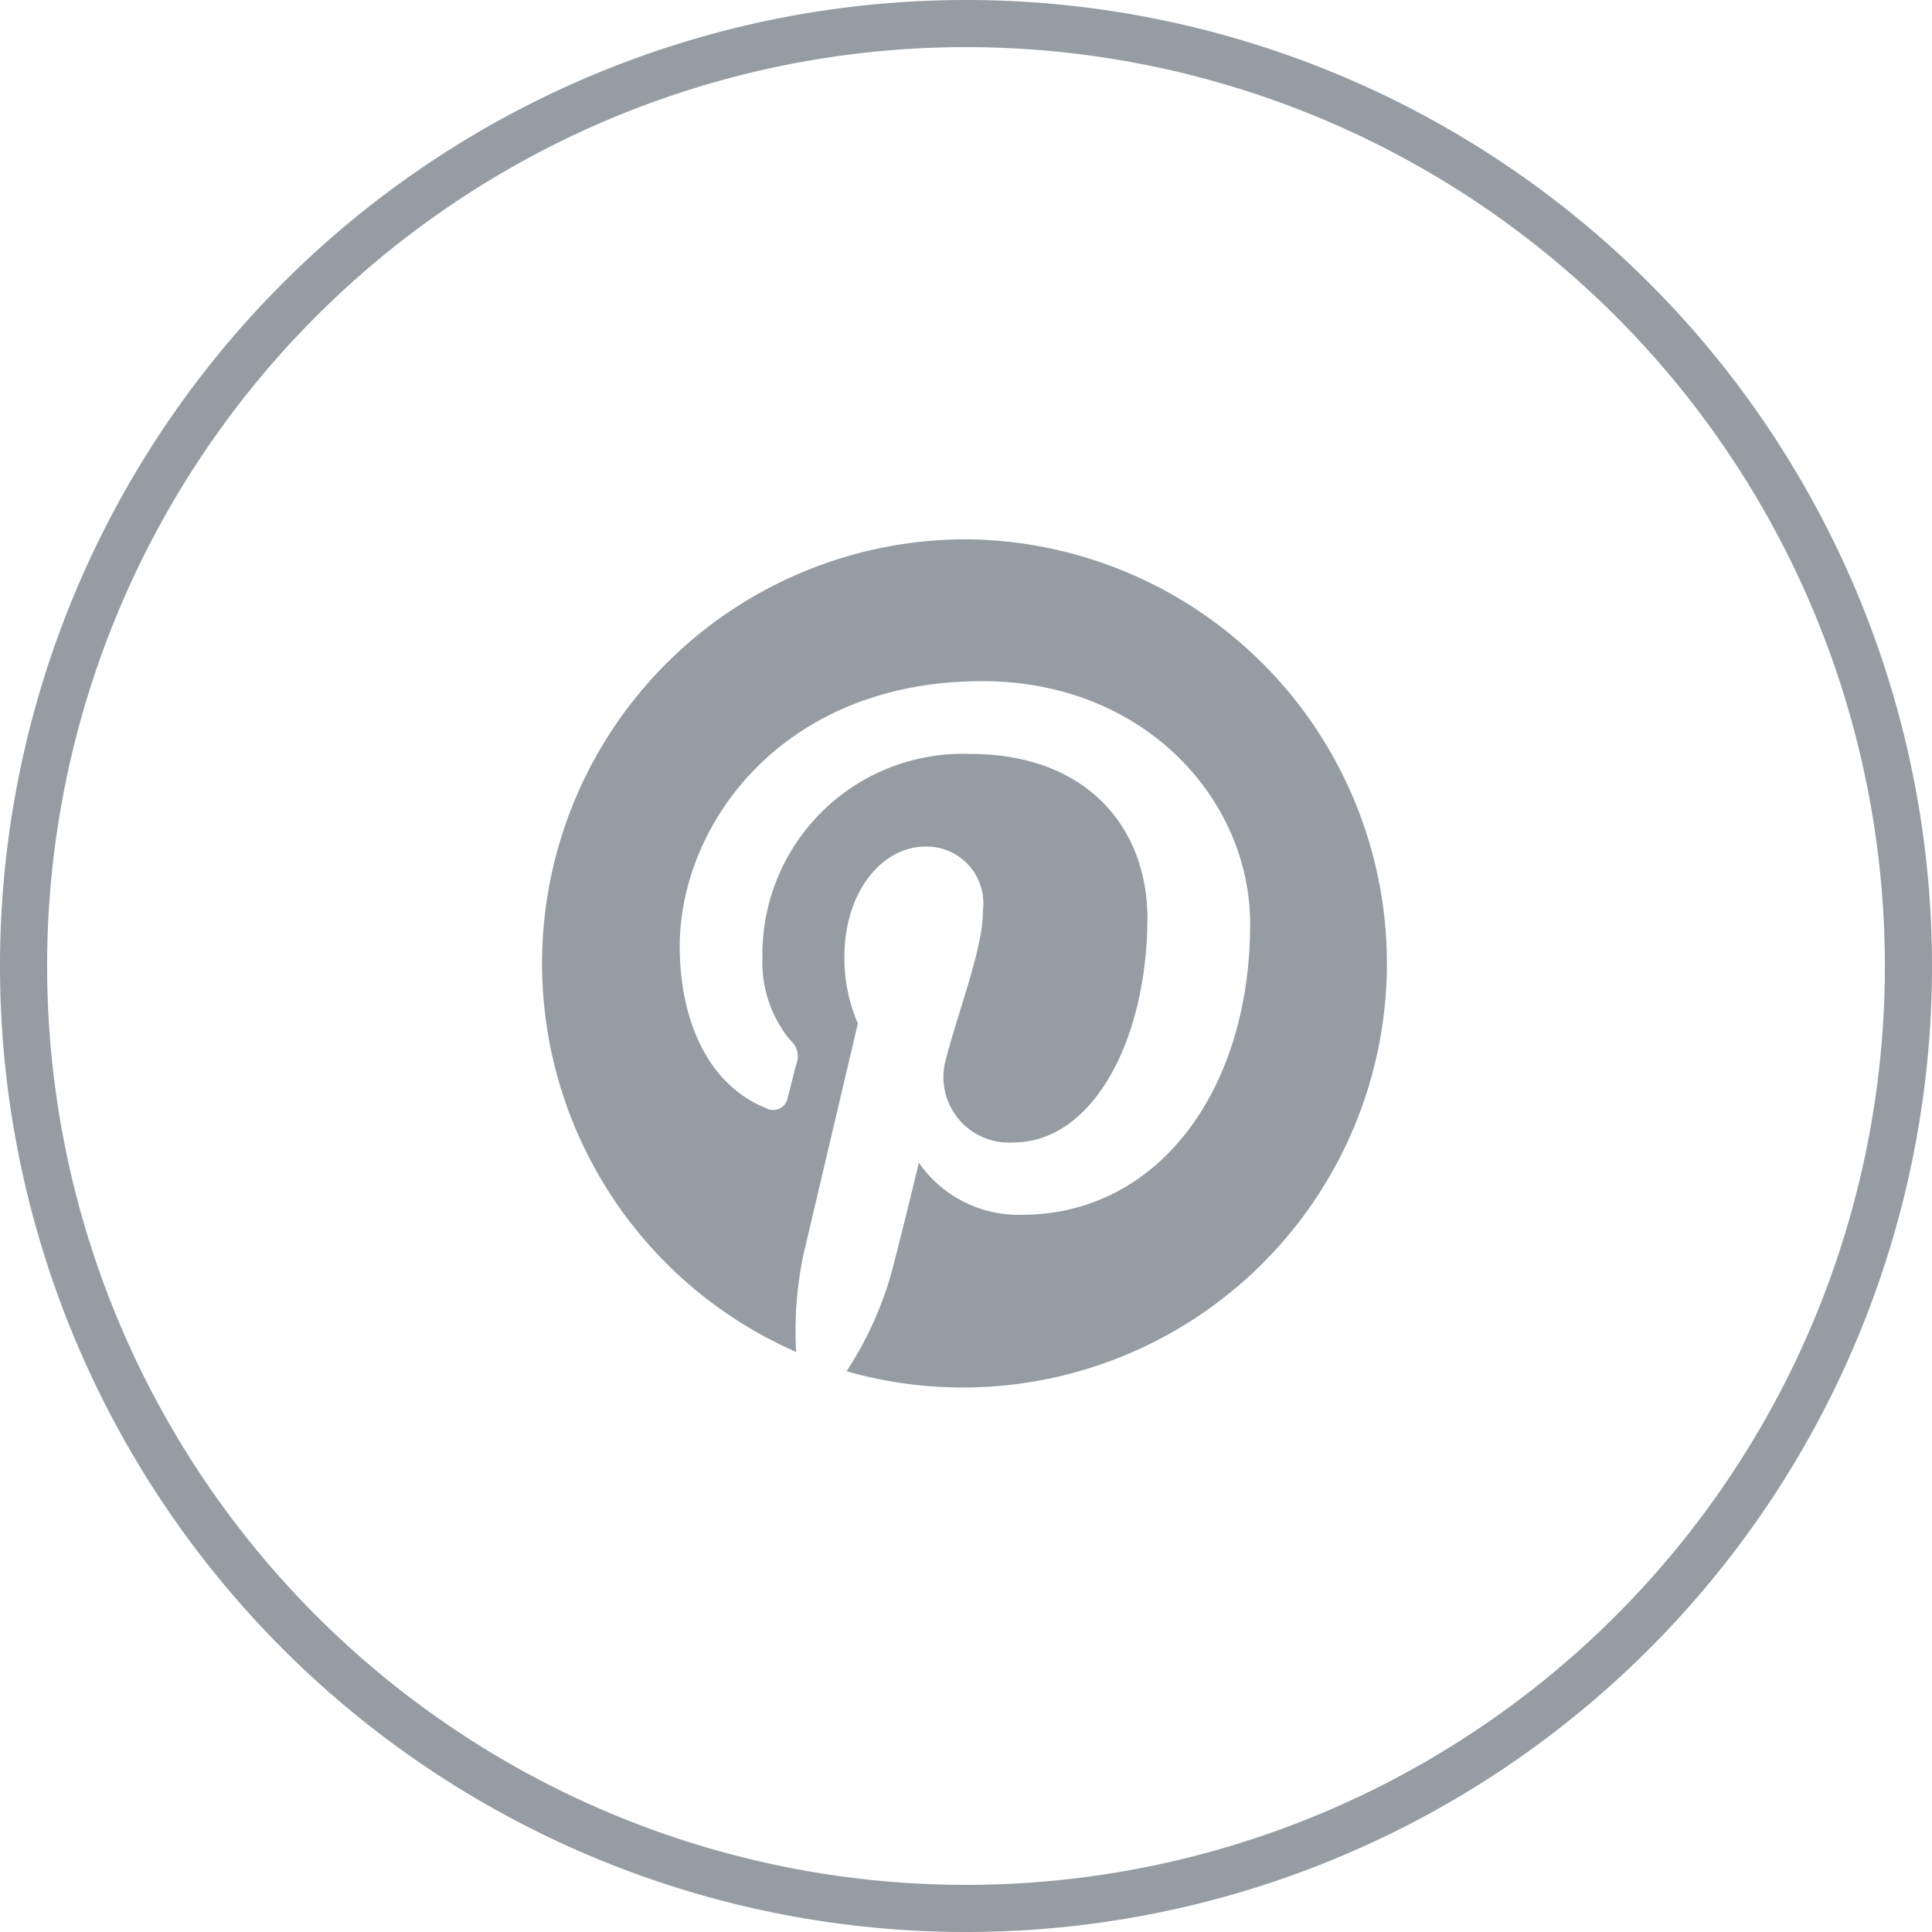
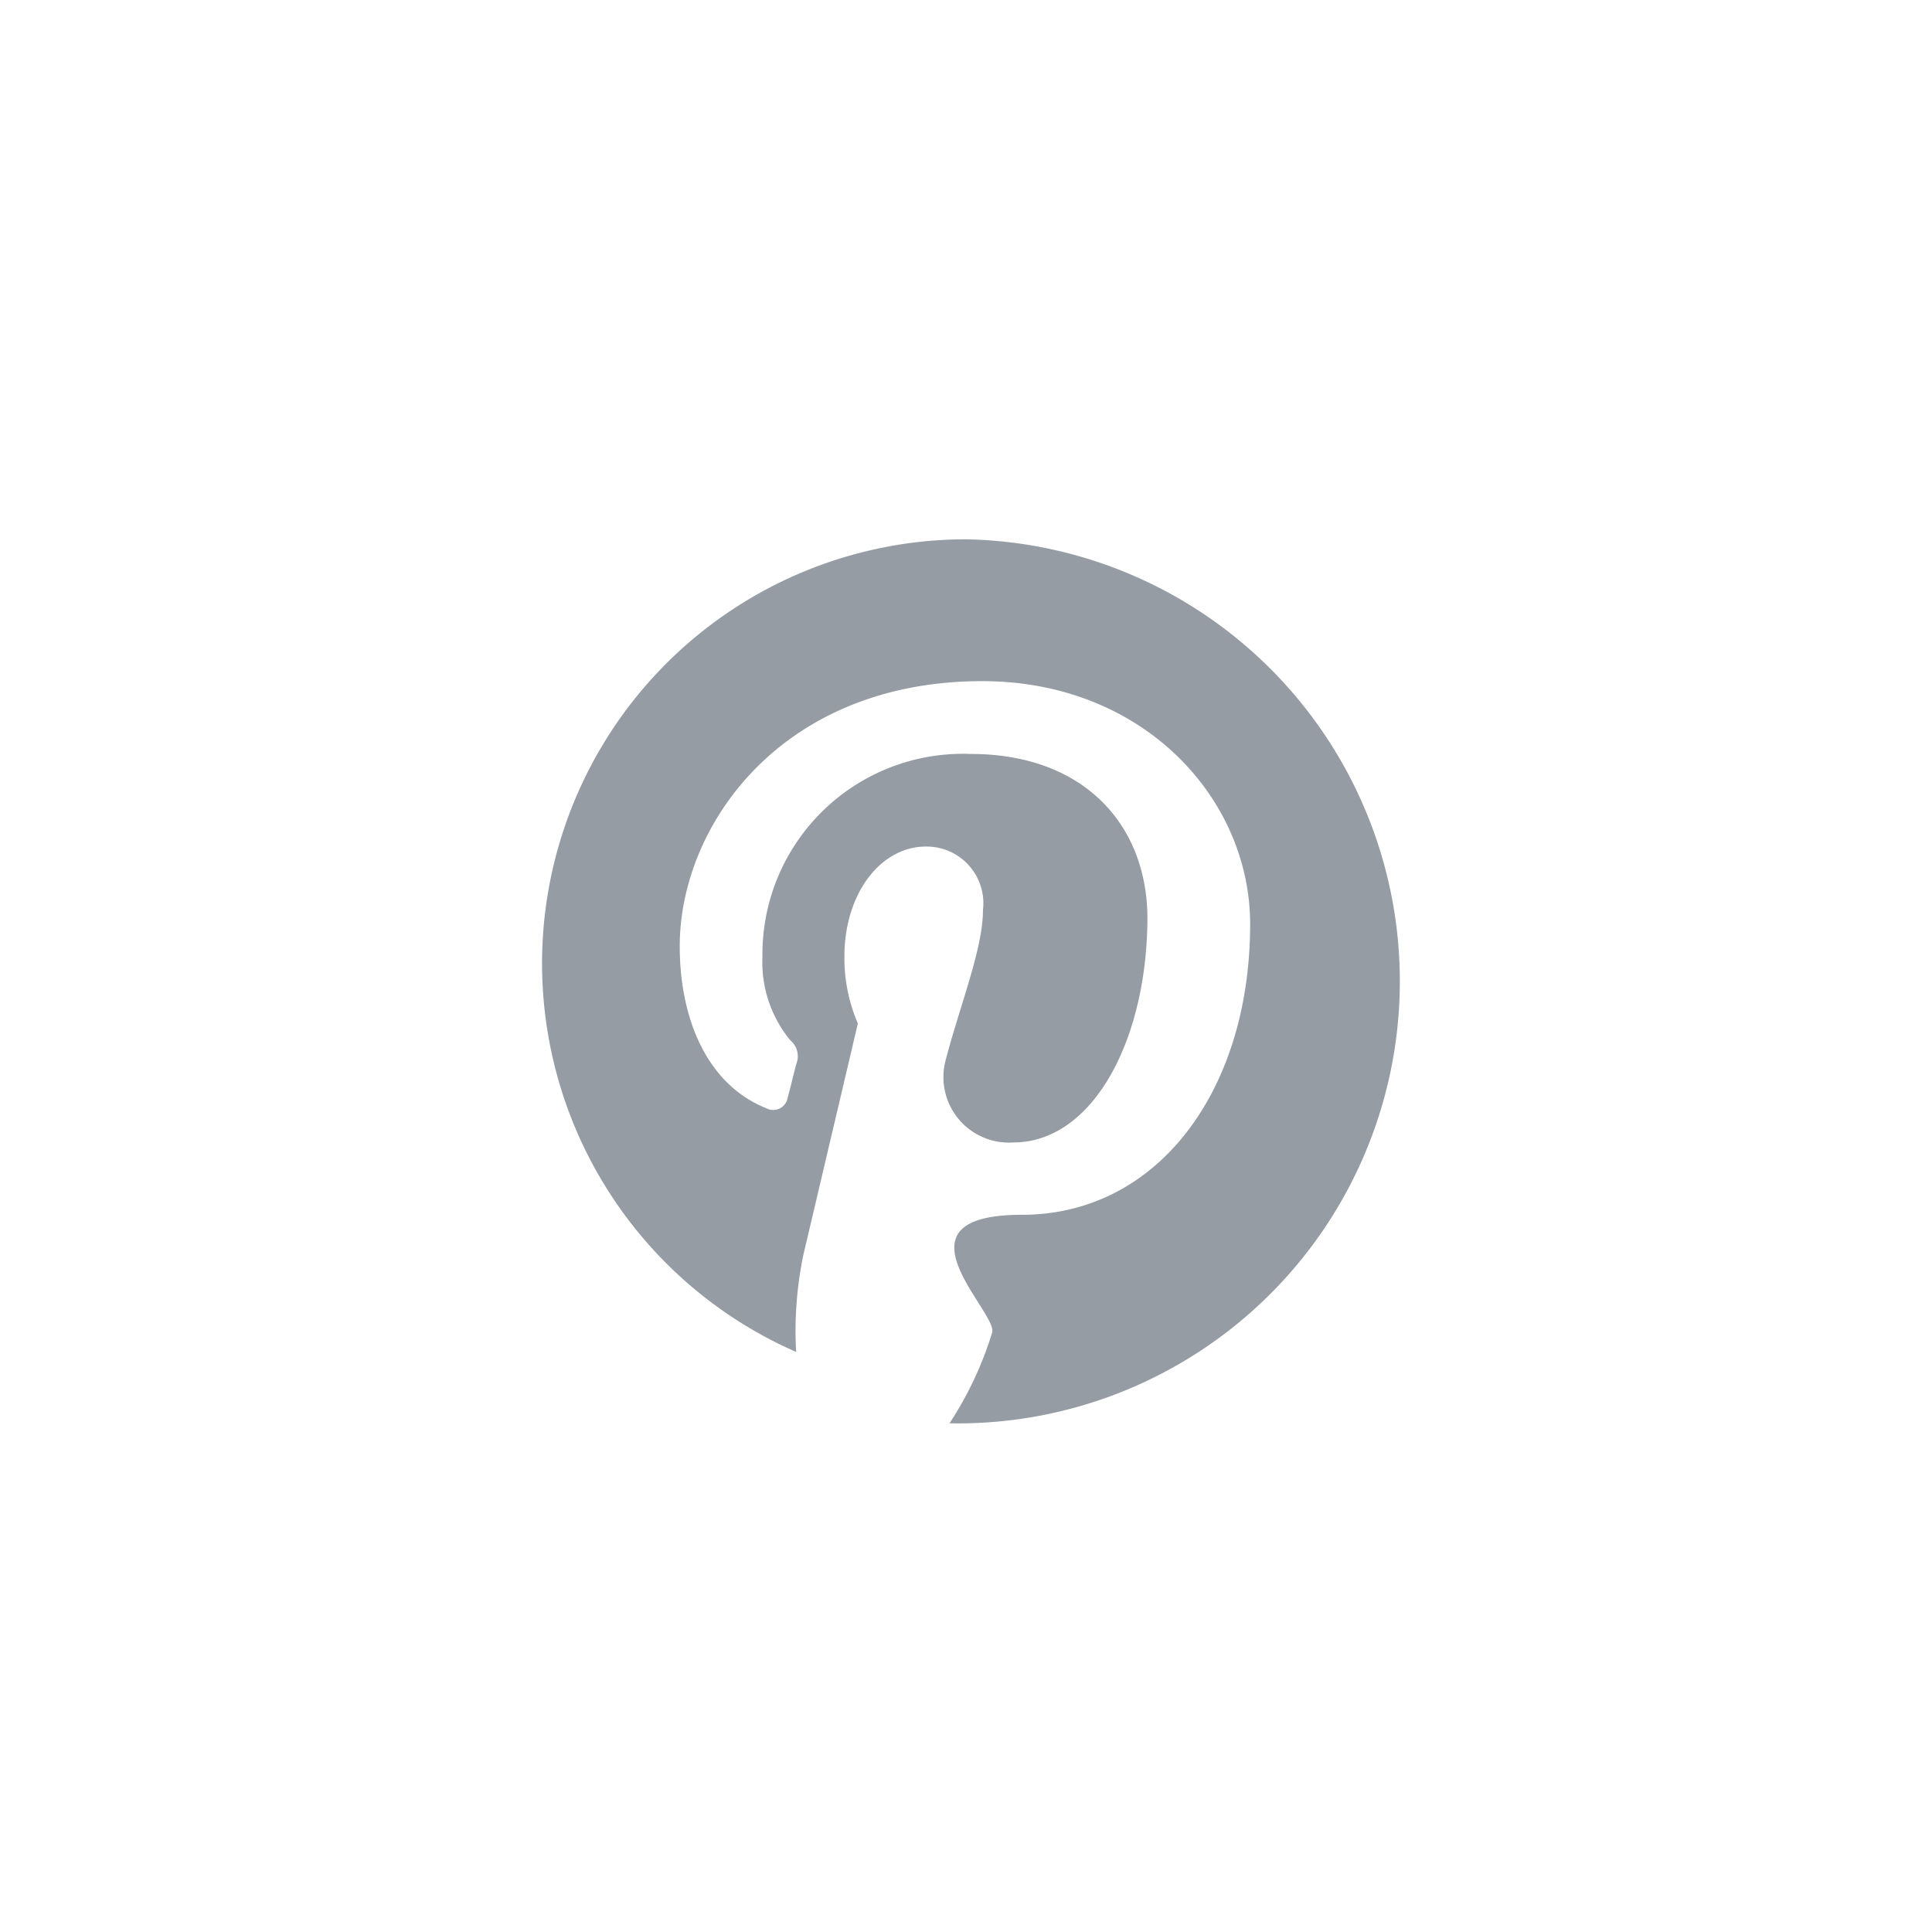
<svg xmlns="http://www.w3.org/2000/svg" viewBox="0 0 82 82">
  <defs>
    <style>.cls-1{fill:#959ca3;}</style>
  </defs>
  <title>Pintrest</title>
  <g id="Layer_2" data-name="Layer 2">
    <g id="Icons">
-       <path class="cls-1" d="M41,82A41,41,0,1,1,82,41,41,41,0,0,1,41,82ZM41,2A39,39,0,1,0,80,41,39,39,0,0,0,41,2Z" />
-       <path class="cls-1" d="M41,22.89a18,18,0,0,0-7.21,34.49,15.84,15.84,0,0,1,.31-4.13l2.31-9.81a7,7,0,0,1-.57-2.85c0-2.67,1.54-4.66,3.46-4.66a2.41,2.41,0,0,1,2.42,2.7c0,1.65-1,4.11-1.59,6.39A2.78,2.78,0,0,0,43,48.49c3.4,0,5.7-4.38,5.7-9.57C48.67,35,46,32,41.2,32a8.51,8.51,0,0,0-8.84,8.62,5.21,5.21,0,0,0,1.18,3.53.88.88,0,0,1,.26,1c-.09.33-.28,1.13-.37,1.44a.62.62,0,0,1-.9.45c-2.51-1-3.68-3.78-3.68-6.88,0-5.11,4.3-11.25,12.84-11.25,6.86,0,11.37,5,11.37,10.31,0,7.06-3.92,12.34-9.69,12.34A5.15,5.15,0,0,1,39,49.35s-1,4.15-1.26,5a15.06,15.06,0,0,1-1.81,3.85A18,18,0,1,0,41,22.89" />
+       <path class="cls-1" d="M41,22.89a18,18,0,0,0-7.21,34.49,15.84,15.84,0,0,1,.31-4.13l2.31-9.81a7,7,0,0,1-.57-2.85c0-2.67,1.54-4.66,3.46-4.66a2.41,2.41,0,0,1,2.42,2.7c0,1.65-1,4.11-1.59,6.39A2.78,2.78,0,0,0,43,48.49c3.4,0,5.7-4.38,5.7-9.57C48.67,35,46,32,41.2,32a8.51,8.51,0,0,0-8.84,8.62,5.21,5.21,0,0,0,1.18,3.53.88.88,0,0,1,.26,1c-.09.33-.28,1.13-.37,1.44a.62.62,0,0,1-.9.45c-2.51-1-3.68-3.78-3.68-6.88,0-5.11,4.3-11.25,12.84-11.25,6.86,0,11.37,5,11.37,10.31,0,7.06-3.92,12.34-9.69,12.34s-1,4.15-1.26,5a15.06,15.06,0,0,1-1.81,3.85A18,18,0,1,0,41,22.89" />
    </g>
  </g>
</svg>